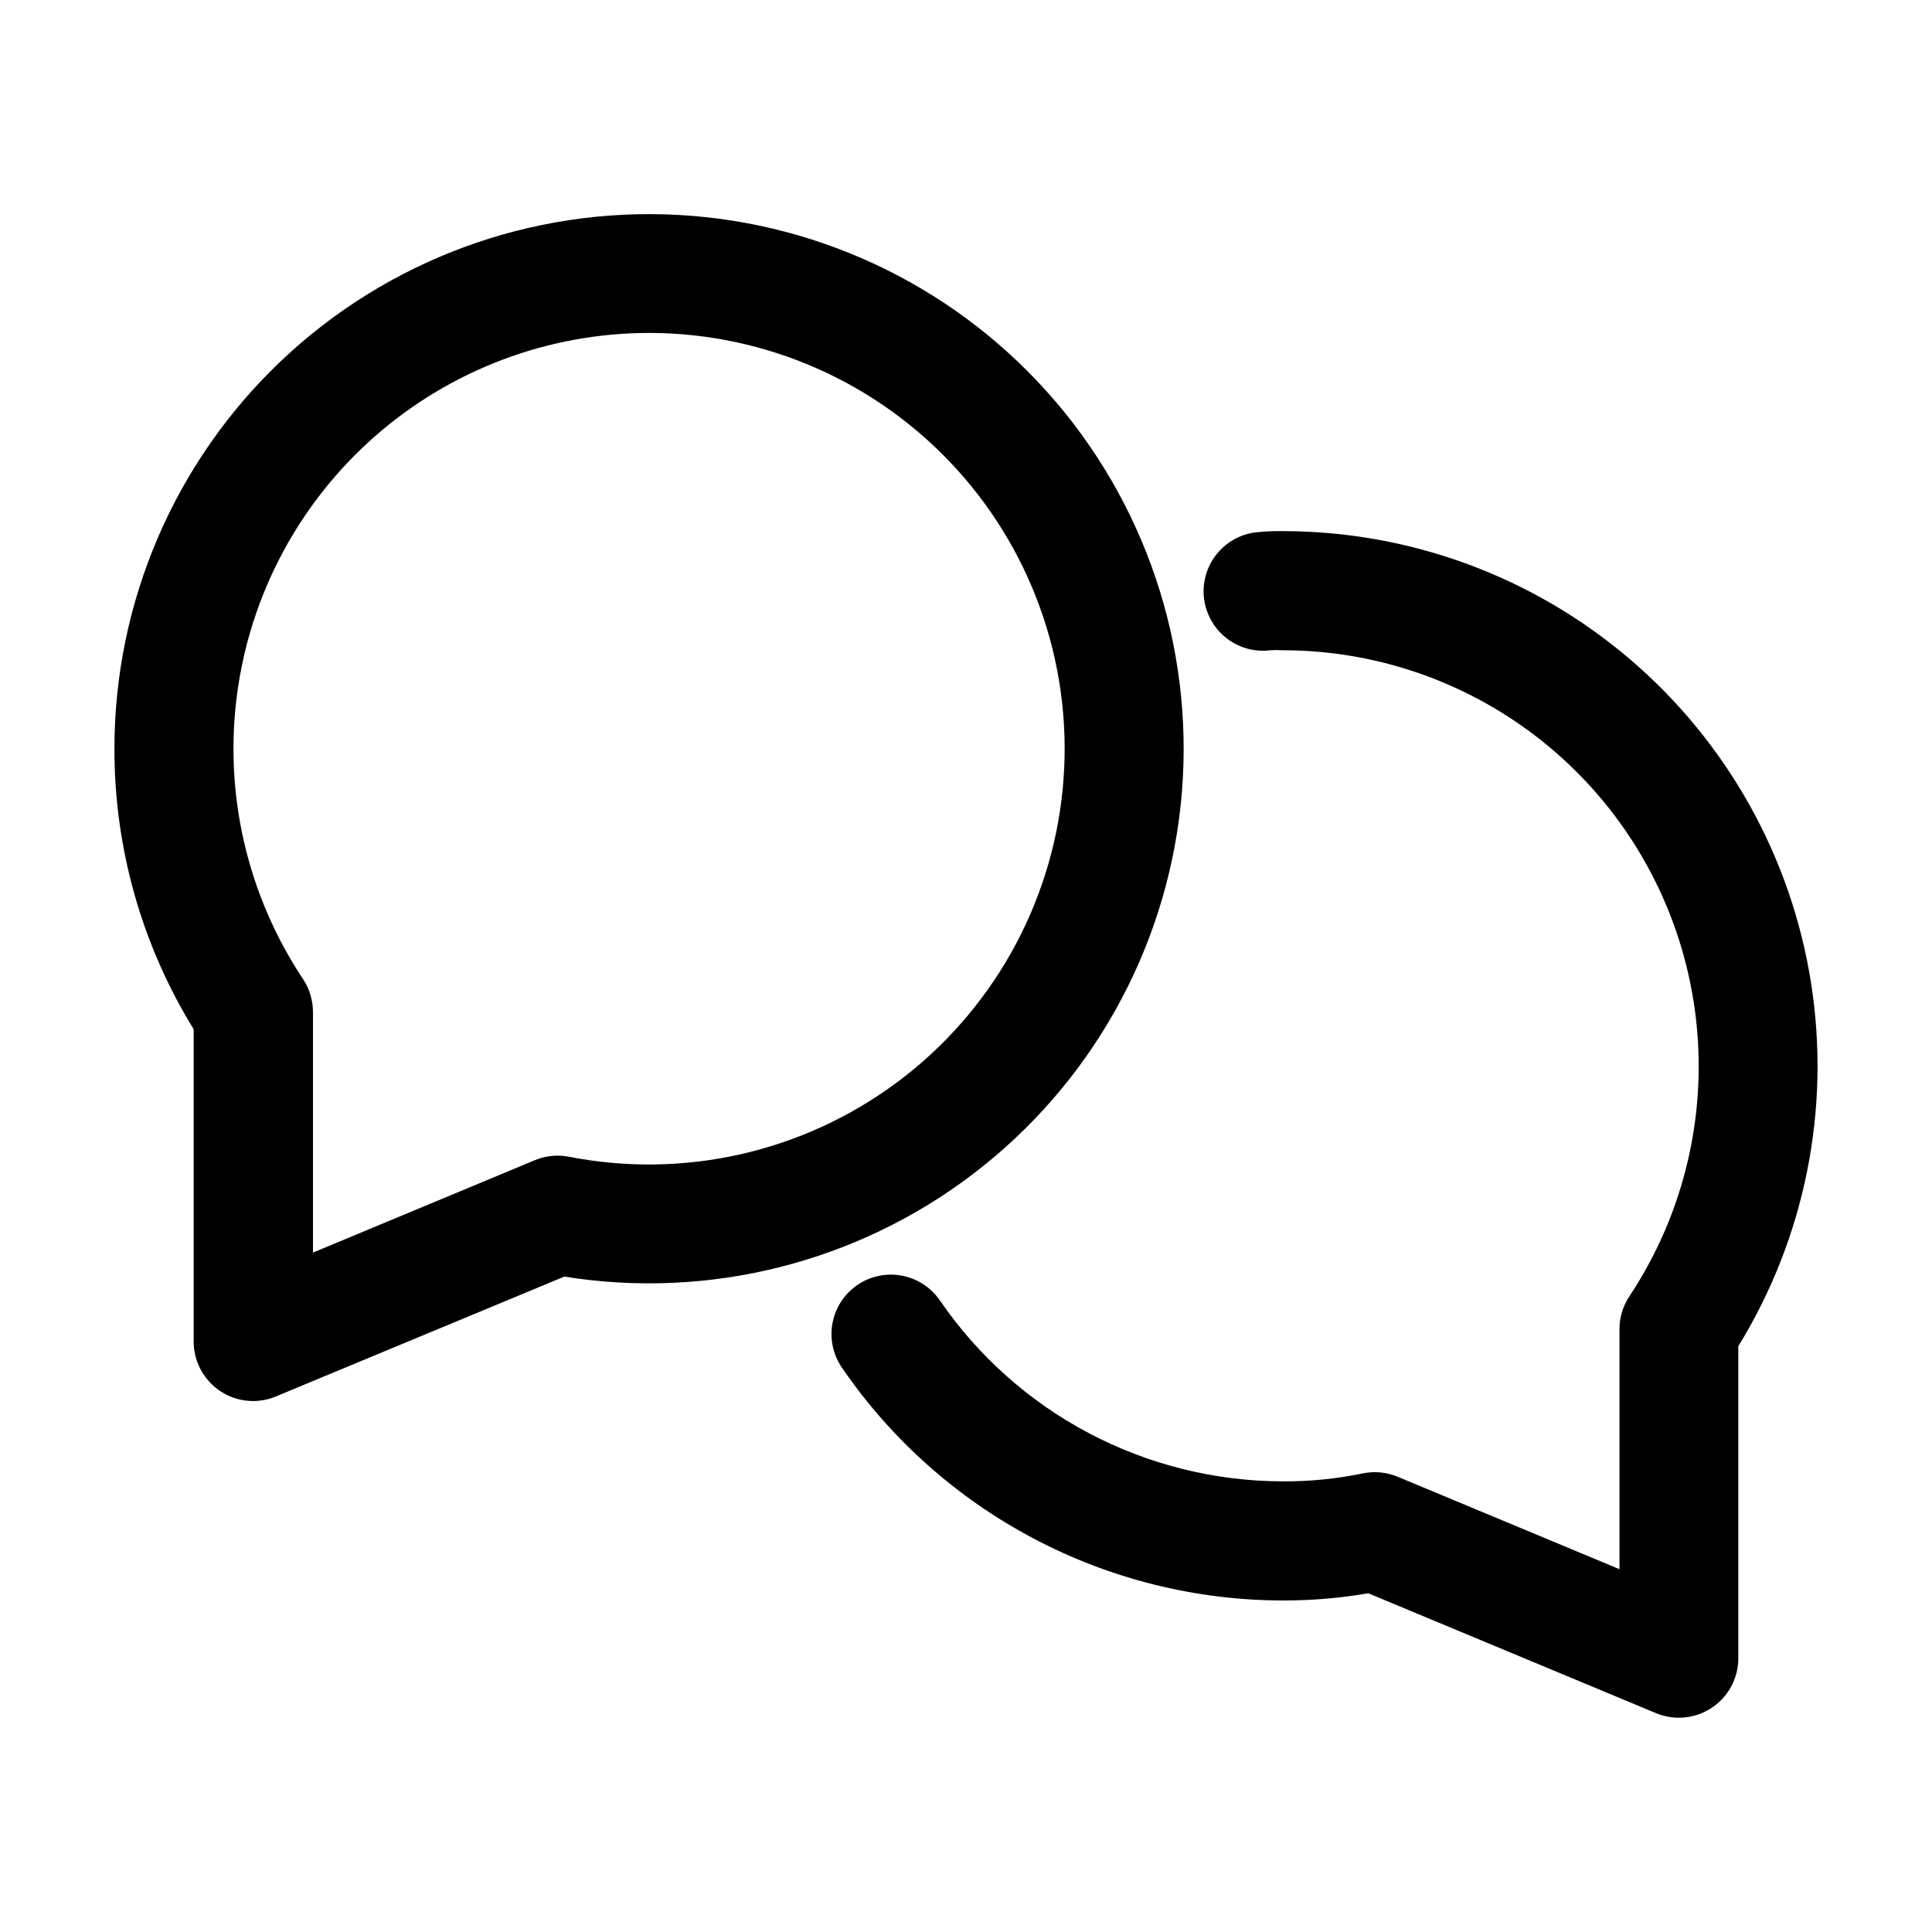
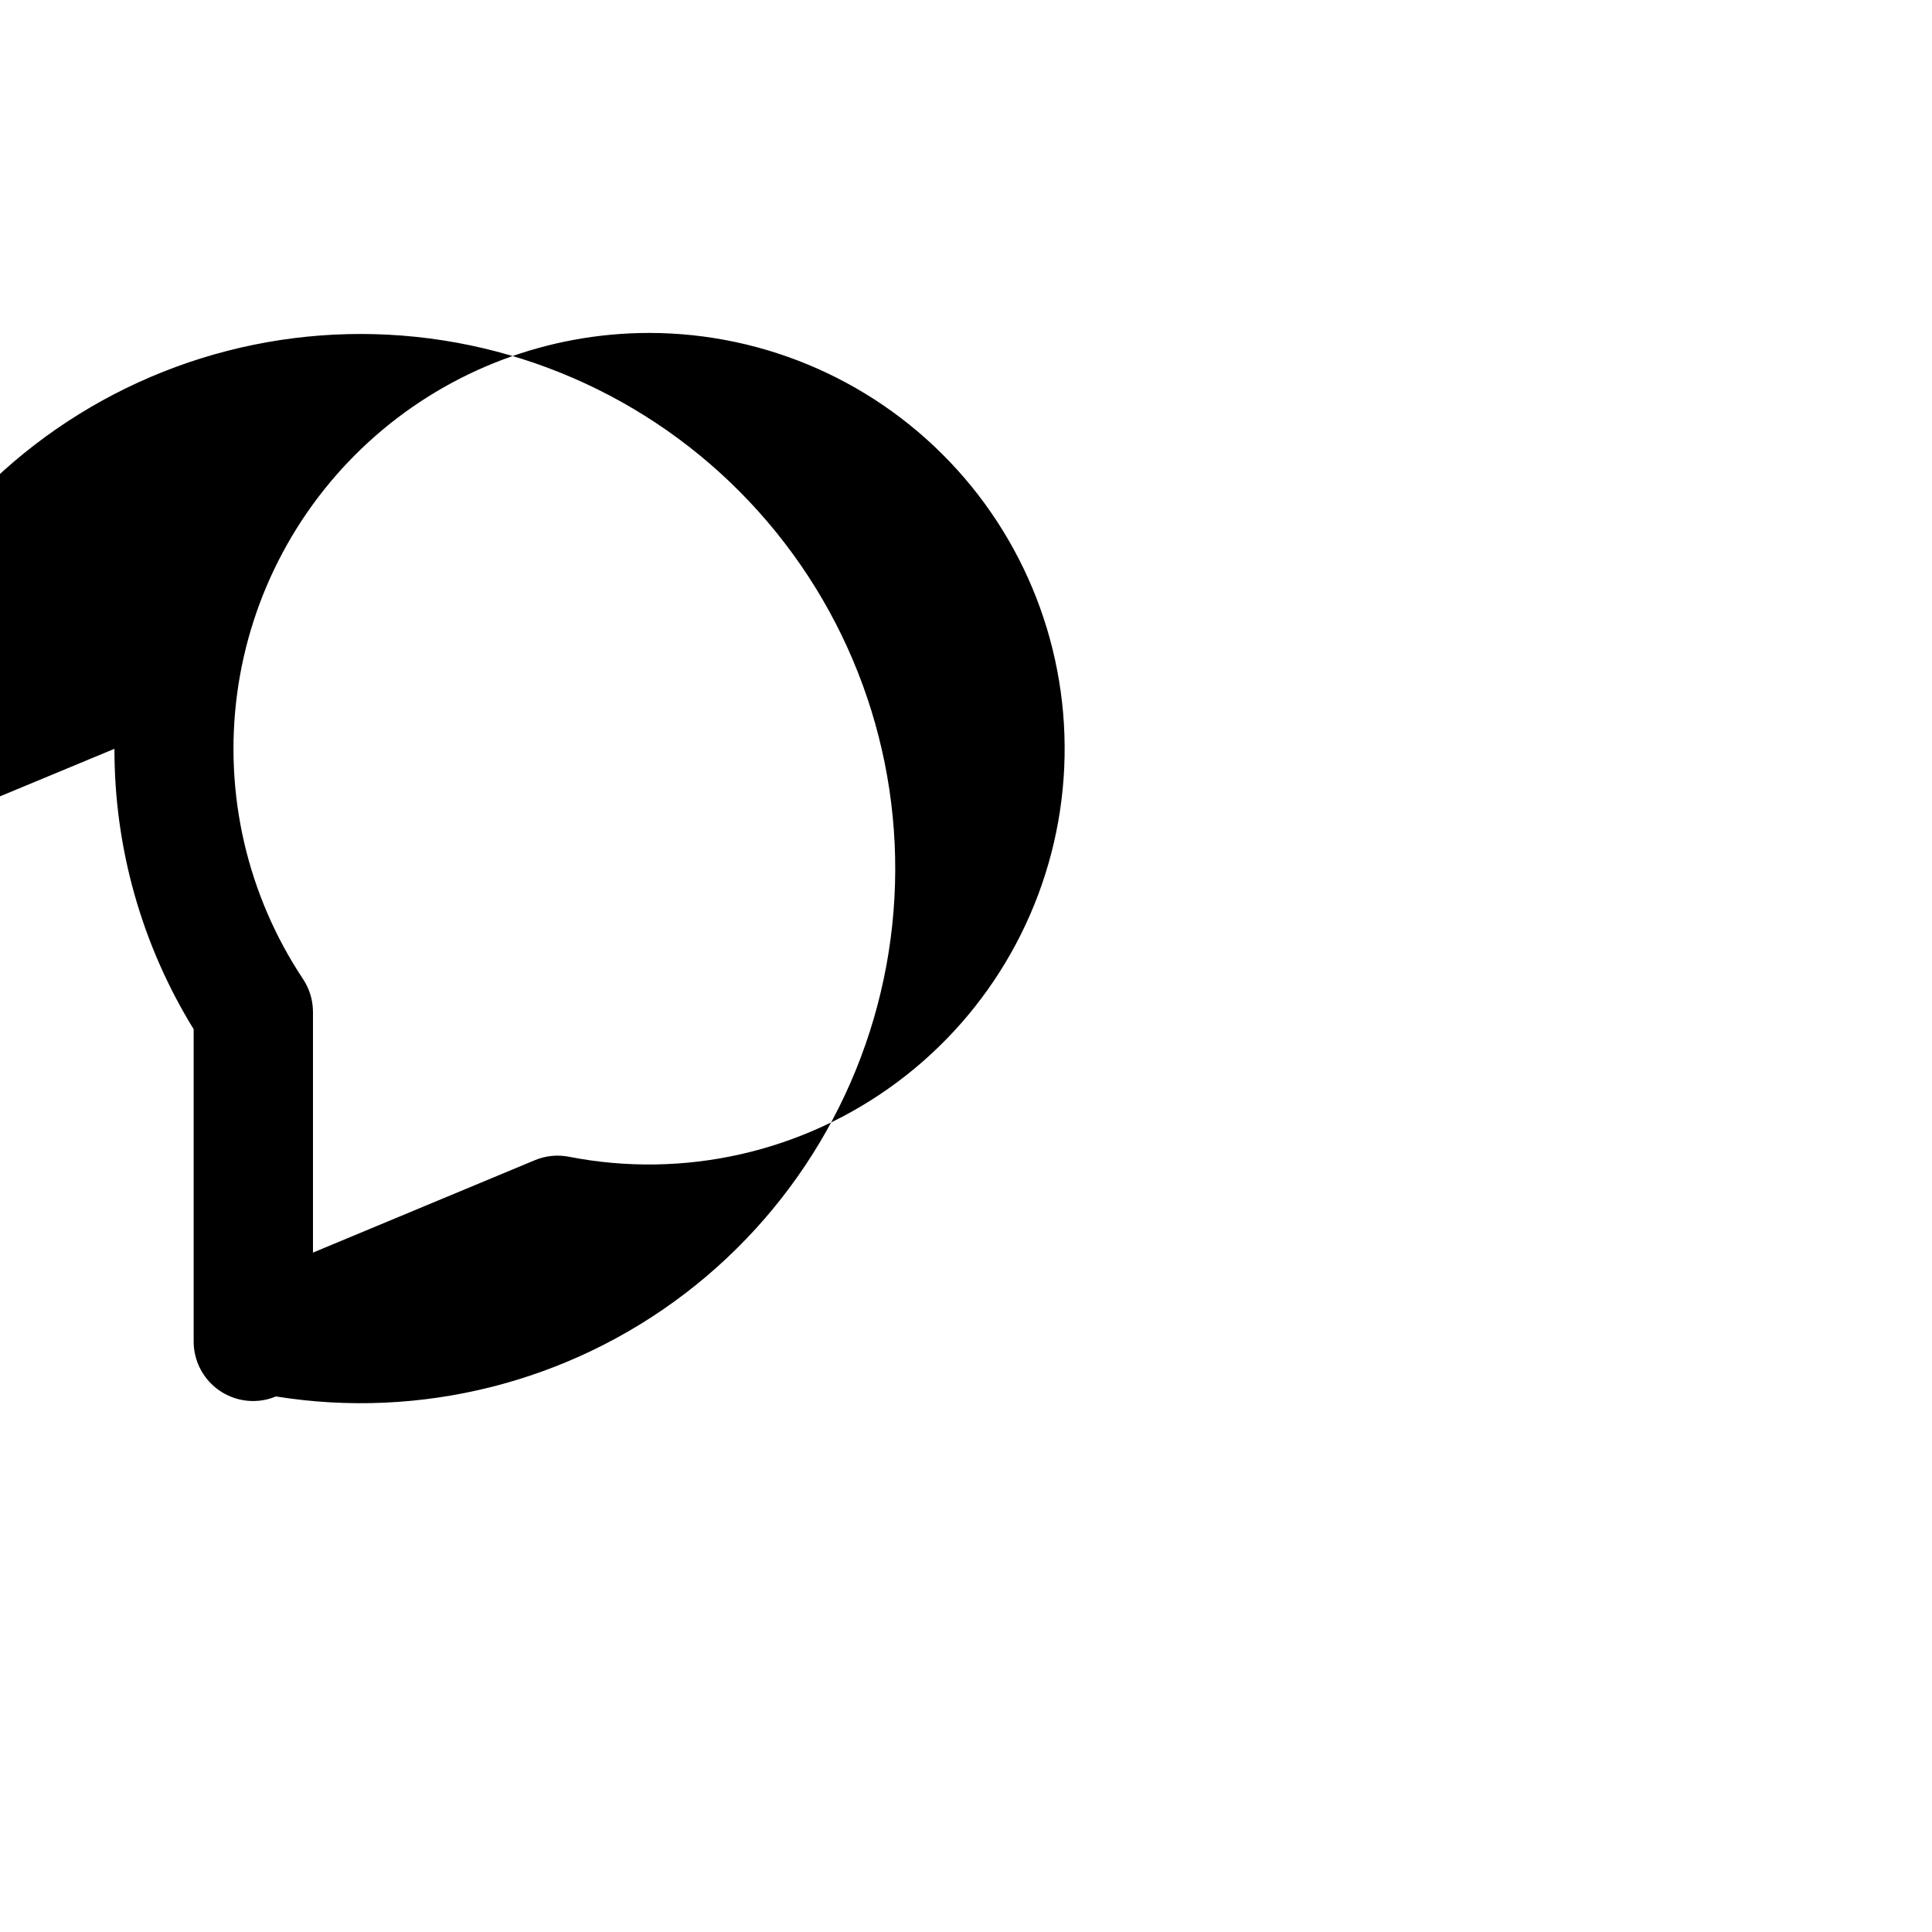
<svg xmlns="http://www.w3.org/2000/svg" fill="#000000" width="800px" height="800px" version="1.1" viewBox="144 144 512 512">
  <g>
-     <path d="m174.33 342.44c-0.043 26.242 7.227 51.973 20.992 74.312v82.773c0 4.176 1.66 8.184 4.613 11.137 2.949 2.957 6.953 4.621 11.133 4.625 2.074 0.004 4.133-0.41 6.047-1.215l76.434-31.762h-0.004c38.391 6.164 77.625-3.719 108.51-27.332 30.887-23.617 50.711-58.887 54.828-97.547 4.117-38.66-7.832-77.316-33.055-106.91-25.219-29.59-61.492-47.516-100.32-49.574-38.824-2.062-76.789 11.926-105 38.68-28.211 26.758-44.184 63.93-44.184 102.81zm141.7-110.21c31.066 0.02 60.684 13.156 81.555 36.172 20.871 23.016 31.051 53.773 28.039 84.695-3.012 30.926-18.938 59.141-43.855 77.695-24.922 18.555-56.516 25.73-87.004 19.754-3.043-0.594-6.191-0.27-9.047 0.926l-58.777 24.477v-63.773c-0.004-3.109-0.922-6.148-2.644-8.734-14.781-22.238-20.984-49.082-17.461-75.551 3.523-26.469 16.539-50.754 36.621-68.348 20.086-17.598 45.871-27.301 72.574-27.312z" />
-     <path d="m573.18 496.14v63.711l-58.777-24.496c-2.934-1.223-6.168-1.531-9.281-0.883-6.945 1.441-14.023 2.144-21.117 2.102-36.363-0.031-70.379-17.973-90.938-47.969-3.188-4.633-8.605-7.215-14.211-6.773-5.609 0.441-10.555 3.844-12.973 8.922-2.422 5.078-1.949 11.059 1.238 15.695 26.41 38.551 70.109 61.625 116.84 61.695 7.594 0.016 15.172-0.625 22.652-1.91l76.266 31.781c1.918 0.789 3.969 1.195 6.043 1.199 4.176 0 8.18-1.66 11.133-4.613 2.953-2.953 4.613-6.957 4.613-11.133v-82.707c17.688-28.77 24.523-62.906 19.277-96.27-5.242-33.359-22.227-63.754-47.891-85.707-25.664-21.949-58.32-34.02-92.094-34.031-2.422-0.043-4.852 0.07-7.262 0.336-4.141 0.531-7.902 2.691-10.453 5.996-2.551 3.309-3.684 7.492-3.148 11.637 0.535 4.141 2.691 7.902 6 10.453 3.305 2.551 7.492 3.684 11.633 3.148 1.074-0.074 2.156-0.074 3.231 0 26.703 0.016 52.492 9.719 72.582 27.309 20.086 17.586 33.113 41.867 36.652 68.332 3.543 26.465-2.637 53.316-17.391 75.57-1.699 2.551-2.613 5.543-2.625 8.605z" />
+     <path d="m174.33 342.44c-0.043 26.242 7.227 51.973 20.992 74.312v82.773c0 4.176 1.66 8.184 4.613 11.137 2.949 2.957 6.953 4.621 11.133 4.625 2.074 0.004 4.133-0.41 6.047-1.215h-0.004c38.391 6.164 77.625-3.719 108.51-27.332 30.887-23.617 50.711-58.887 54.828-97.547 4.117-38.66-7.832-77.316-33.055-106.91-25.219-29.59-61.492-47.516-100.32-49.574-38.824-2.062-76.789 11.926-105 38.68-28.211 26.758-44.184 63.93-44.184 102.81zm141.7-110.21c31.066 0.02 60.684 13.156 81.555 36.172 20.871 23.016 31.051 53.773 28.039 84.695-3.012 30.926-18.938 59.141-43.855 77.695-24.922 18.555-56.516 25.73-87.004 19.754-3.043-0.594-6.191-0.27-9.047 0.926l-58.777 24.477v-63.773c-0.004-3.109-0.922-6.148-2.644-8.734-14.781-22.238-20.984-49.082-17.461-75.551 3.523-26.469 16.539-50.754 36.621-68.348 20.086-17.598 45.871-27.301 72.574-27.312z" />
  </g>
</svg>